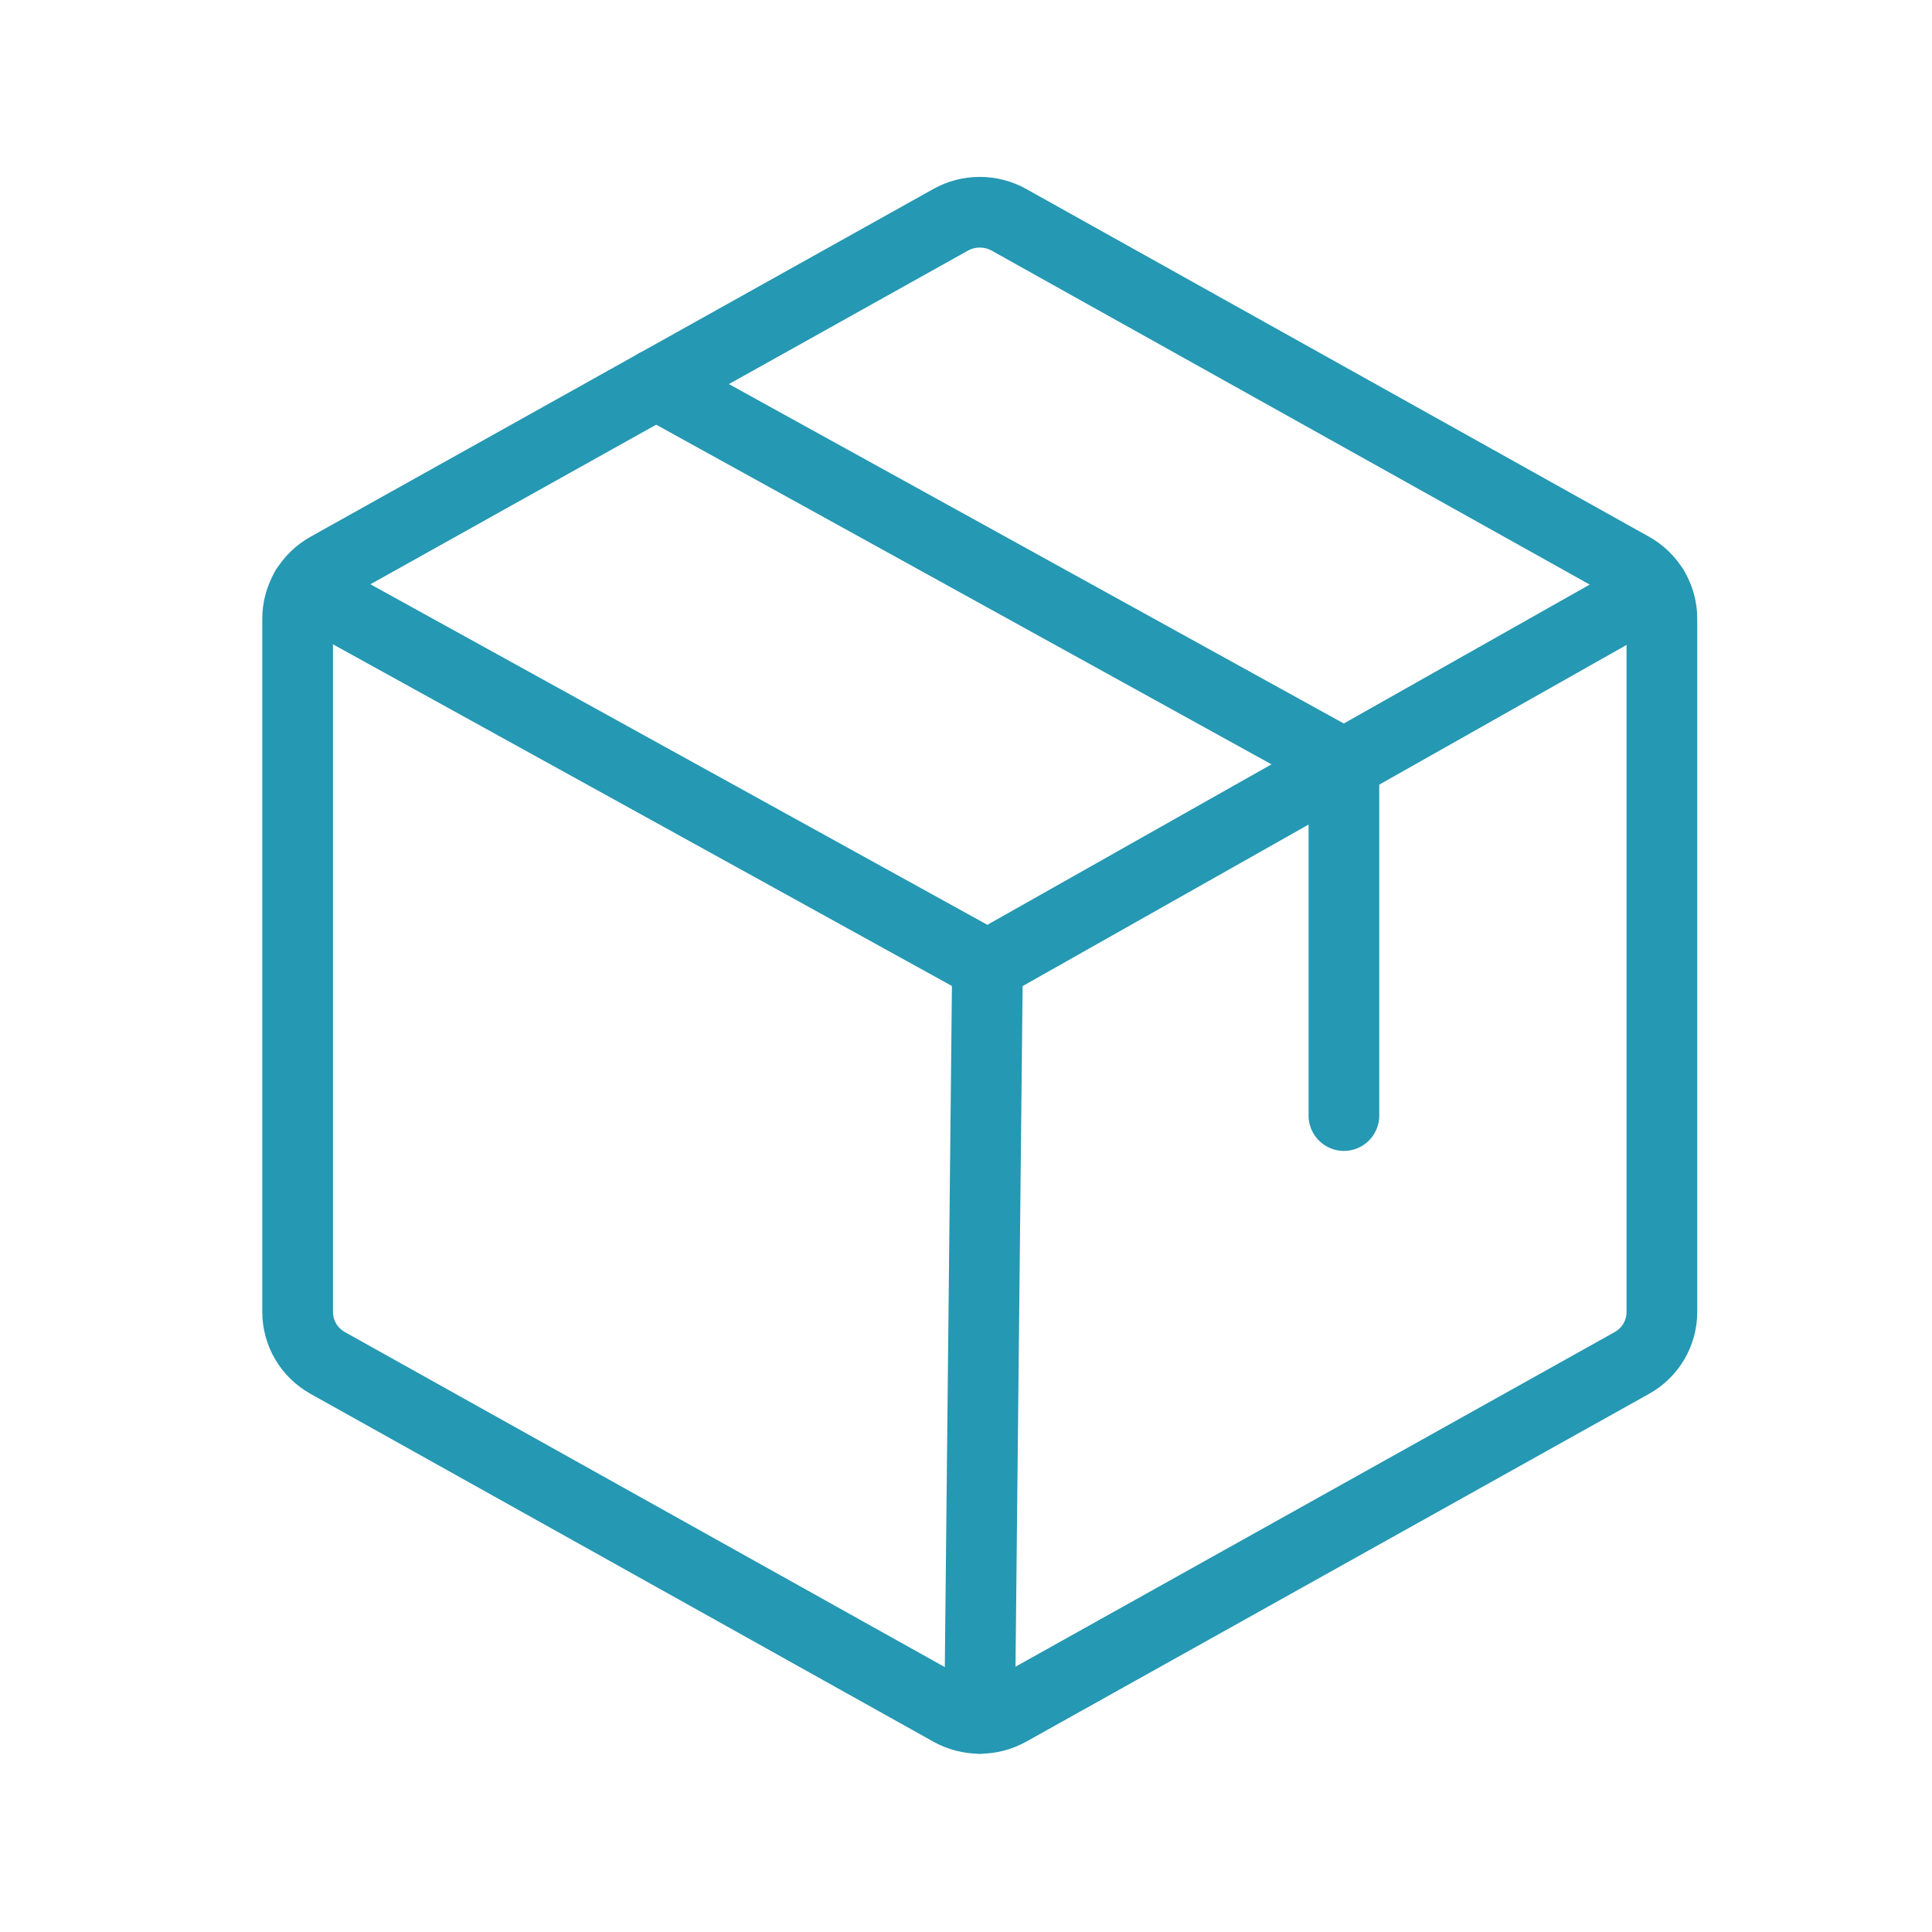
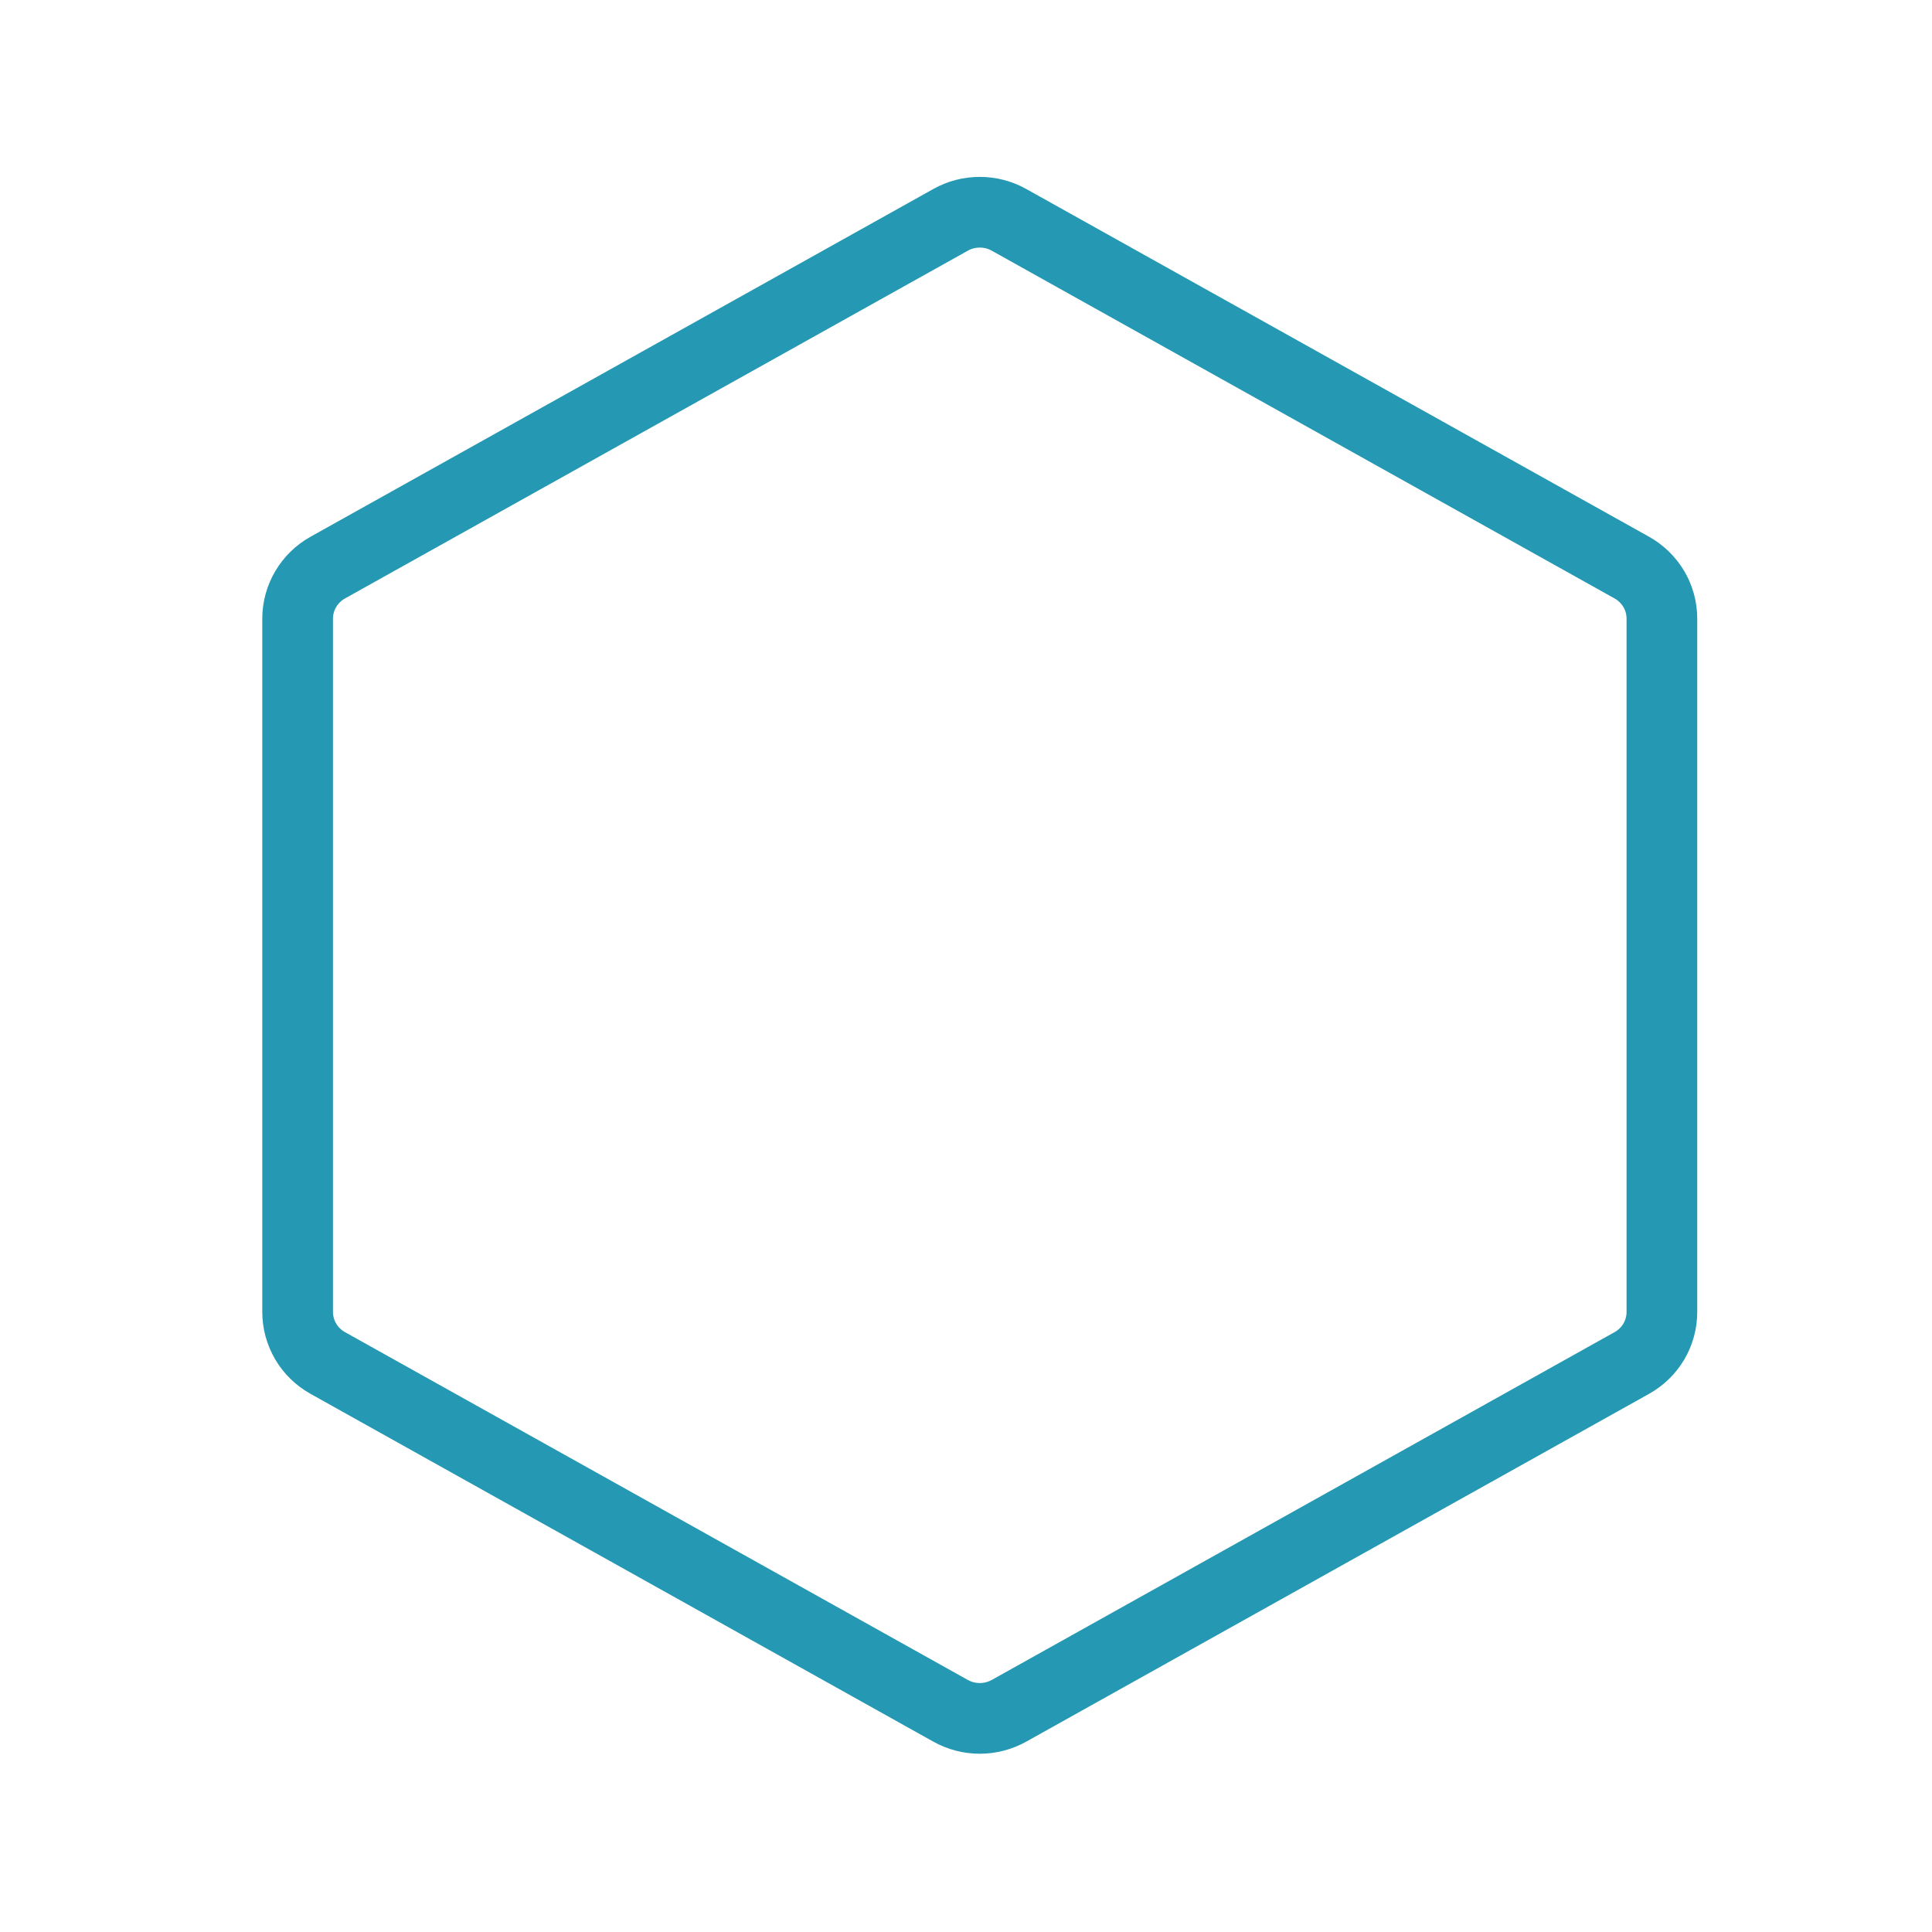
<svg xmlns="http://www.w3.org/2000/svg" width="41" height="41" viewBox="0 0 41 41" fill="none">
-   <path d="M20.956 20.485L20.789 36.467" stroke="#2598B3" stroke-width="1.5" stroke-linecap="round" stroke-linejoin="round" />
  <path d="M35.268 27.843V13.128C35.268 12.908 35.209 12.691 35.097 12.501C34.984 12.311 34.823 12.153 34.629 12.045L21.412 4.665C21.223 4.559 21.009 4.504 20.792 4.504C20.575 4.504 20.362 4.559 20.173 4.665L6.956 12.045C6.762 12.153 6.6 12.311 6.488 12.501C6.376 12.691 6.316 12.908 6.316 13.128V27.843C6.316 28.063 6.376 28.279 6.488 28.47C6.6 28.66 6.762 28.817 6.956 28.925L20.173 36.306C20.362 36.411 20.575 36.467 20.792 36.467C21.009 36.467 21.223 36.411 21.412 36.306L34.629 28.925C34.823 28.817 34.984 28.66 35.097 28.47C35.209 28.279 35.268 28.063 35.268 27.843V27.843Z" stroke="#2598B3" stroke-width="1.5" stroke-linecap="round" stroke-linejoin="round" />
-   <path d="M35.094 12.5L20.958 20.485L6.488 12.498" stroke="#2598B3" stroke-width="1.5" stroke-linecap="round" stroke-linejoin="round" />
-   <path d="M28.52 23.674V16.212L13.922 8.154" stroke="#2598B3" stroke-width="1.5" stroke-linecap="round" stroke-linejoin="round" />
</svg>